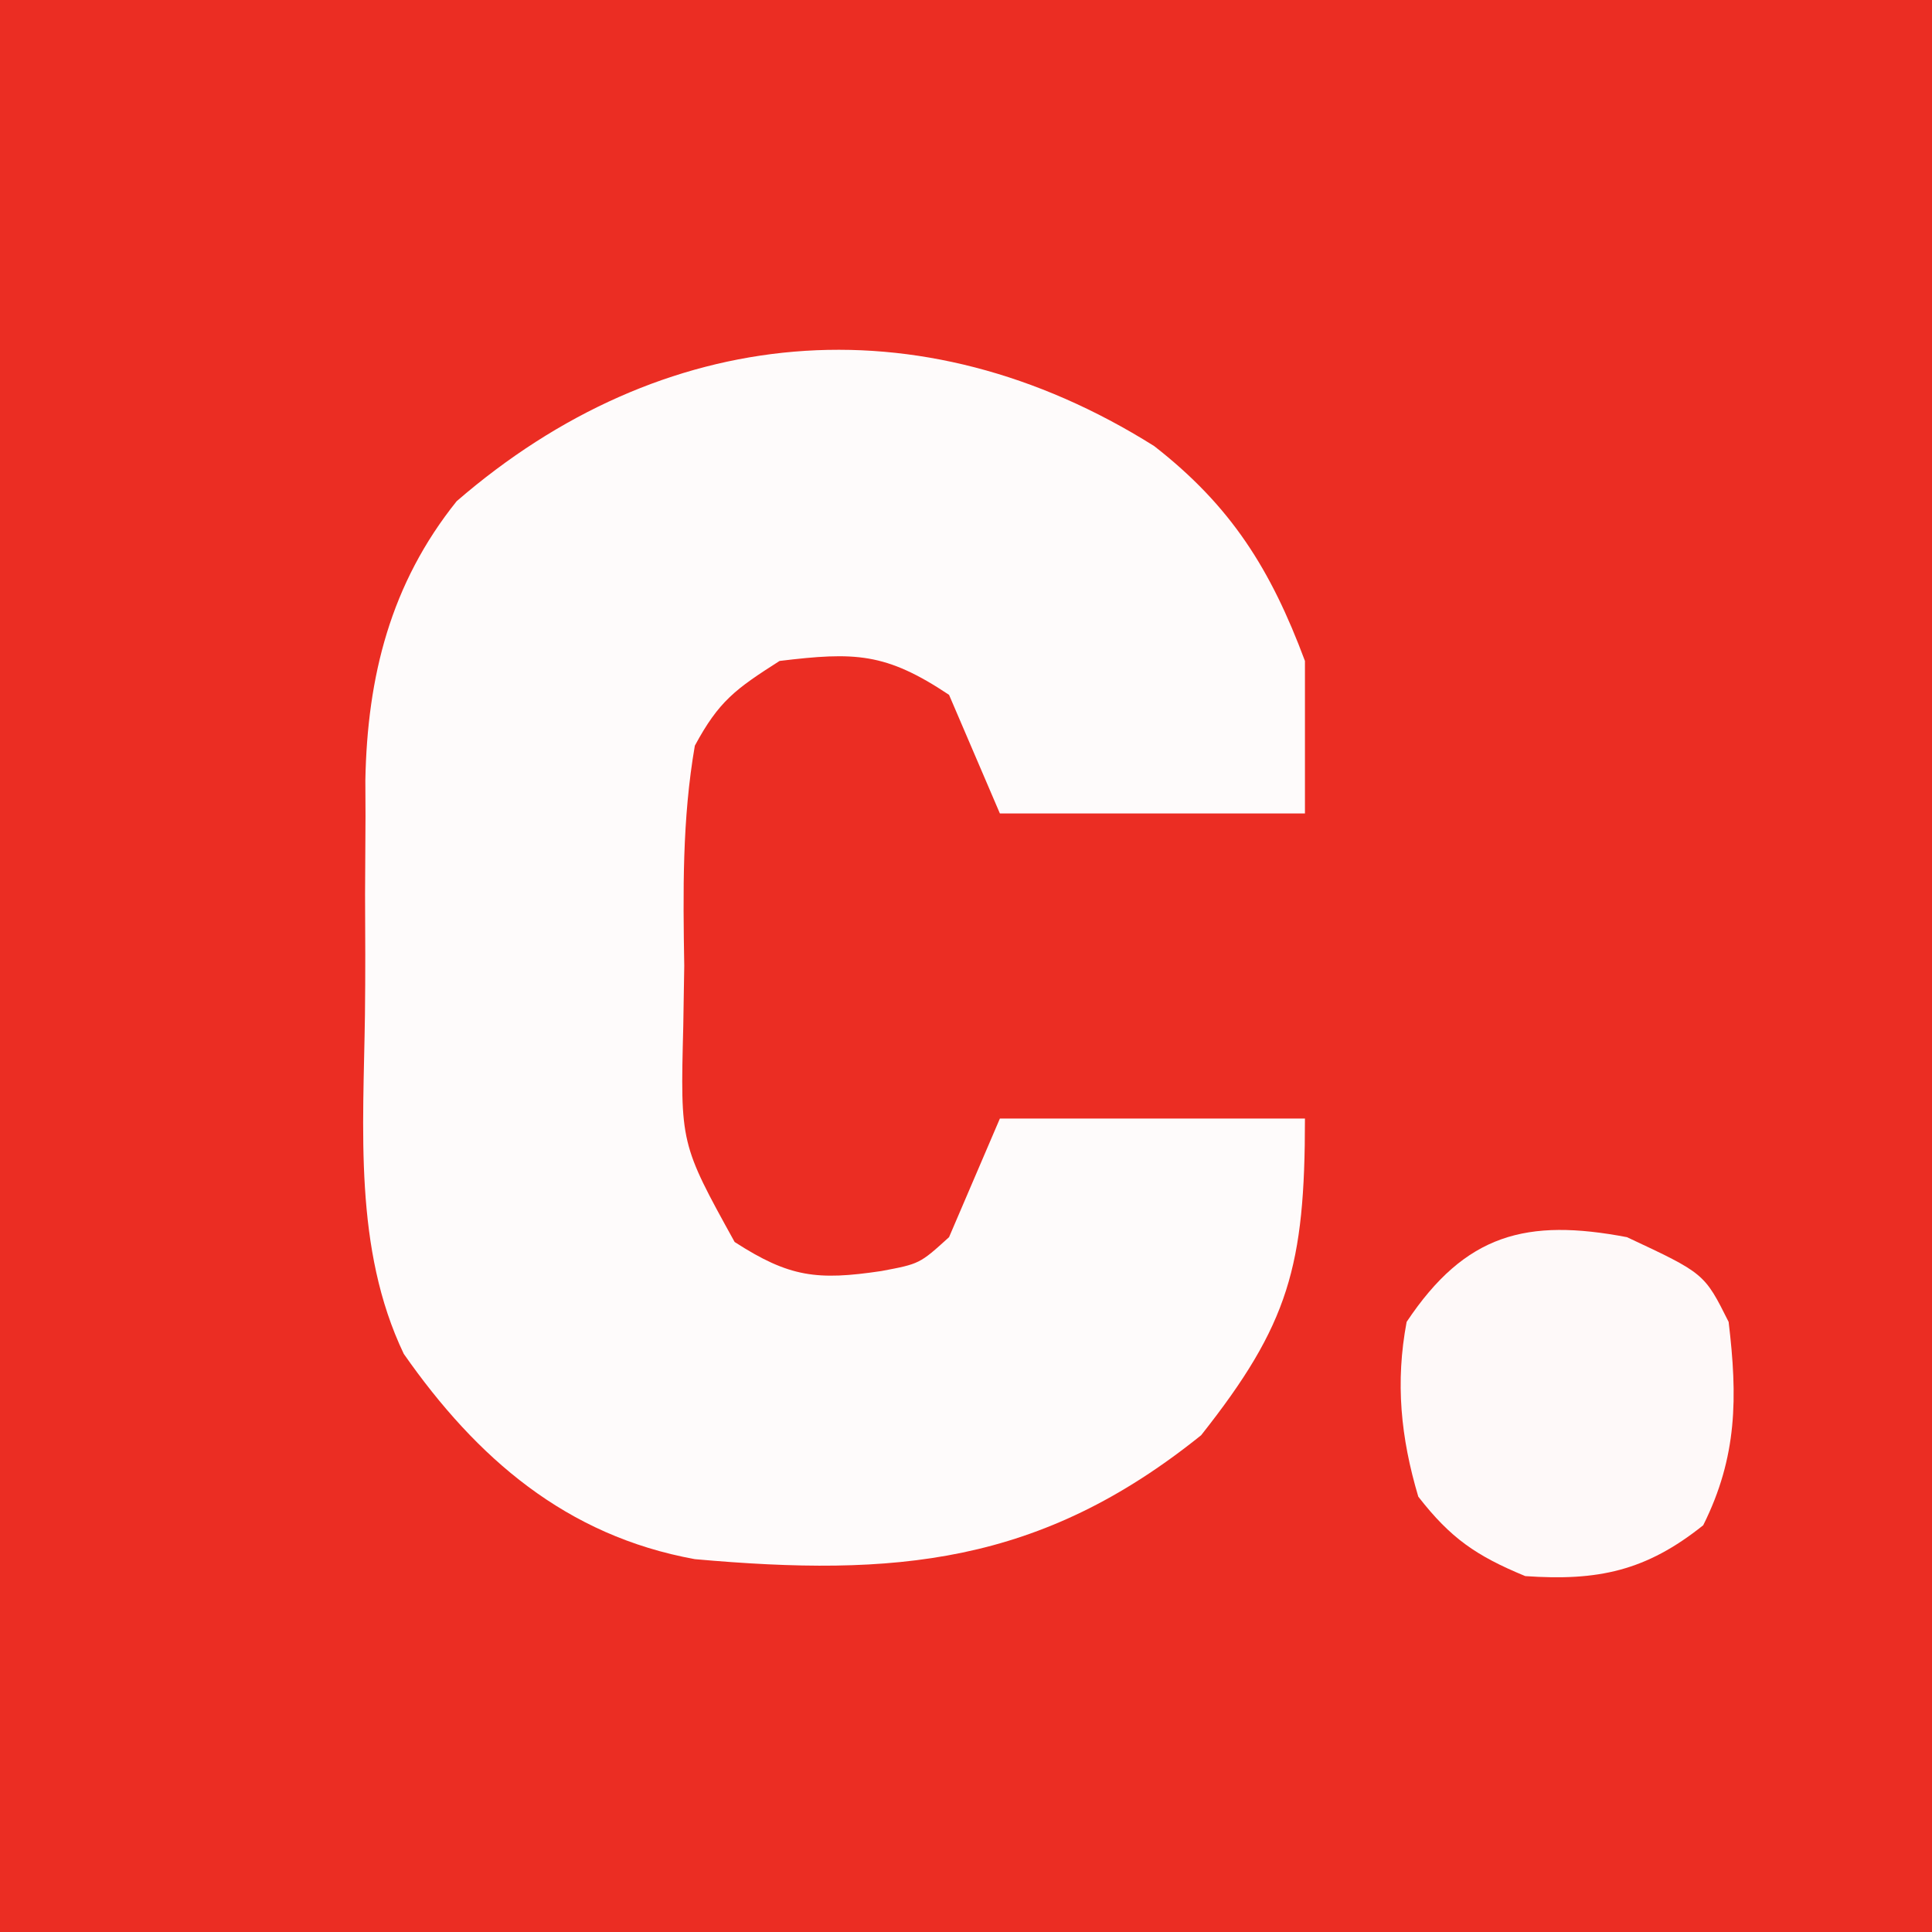
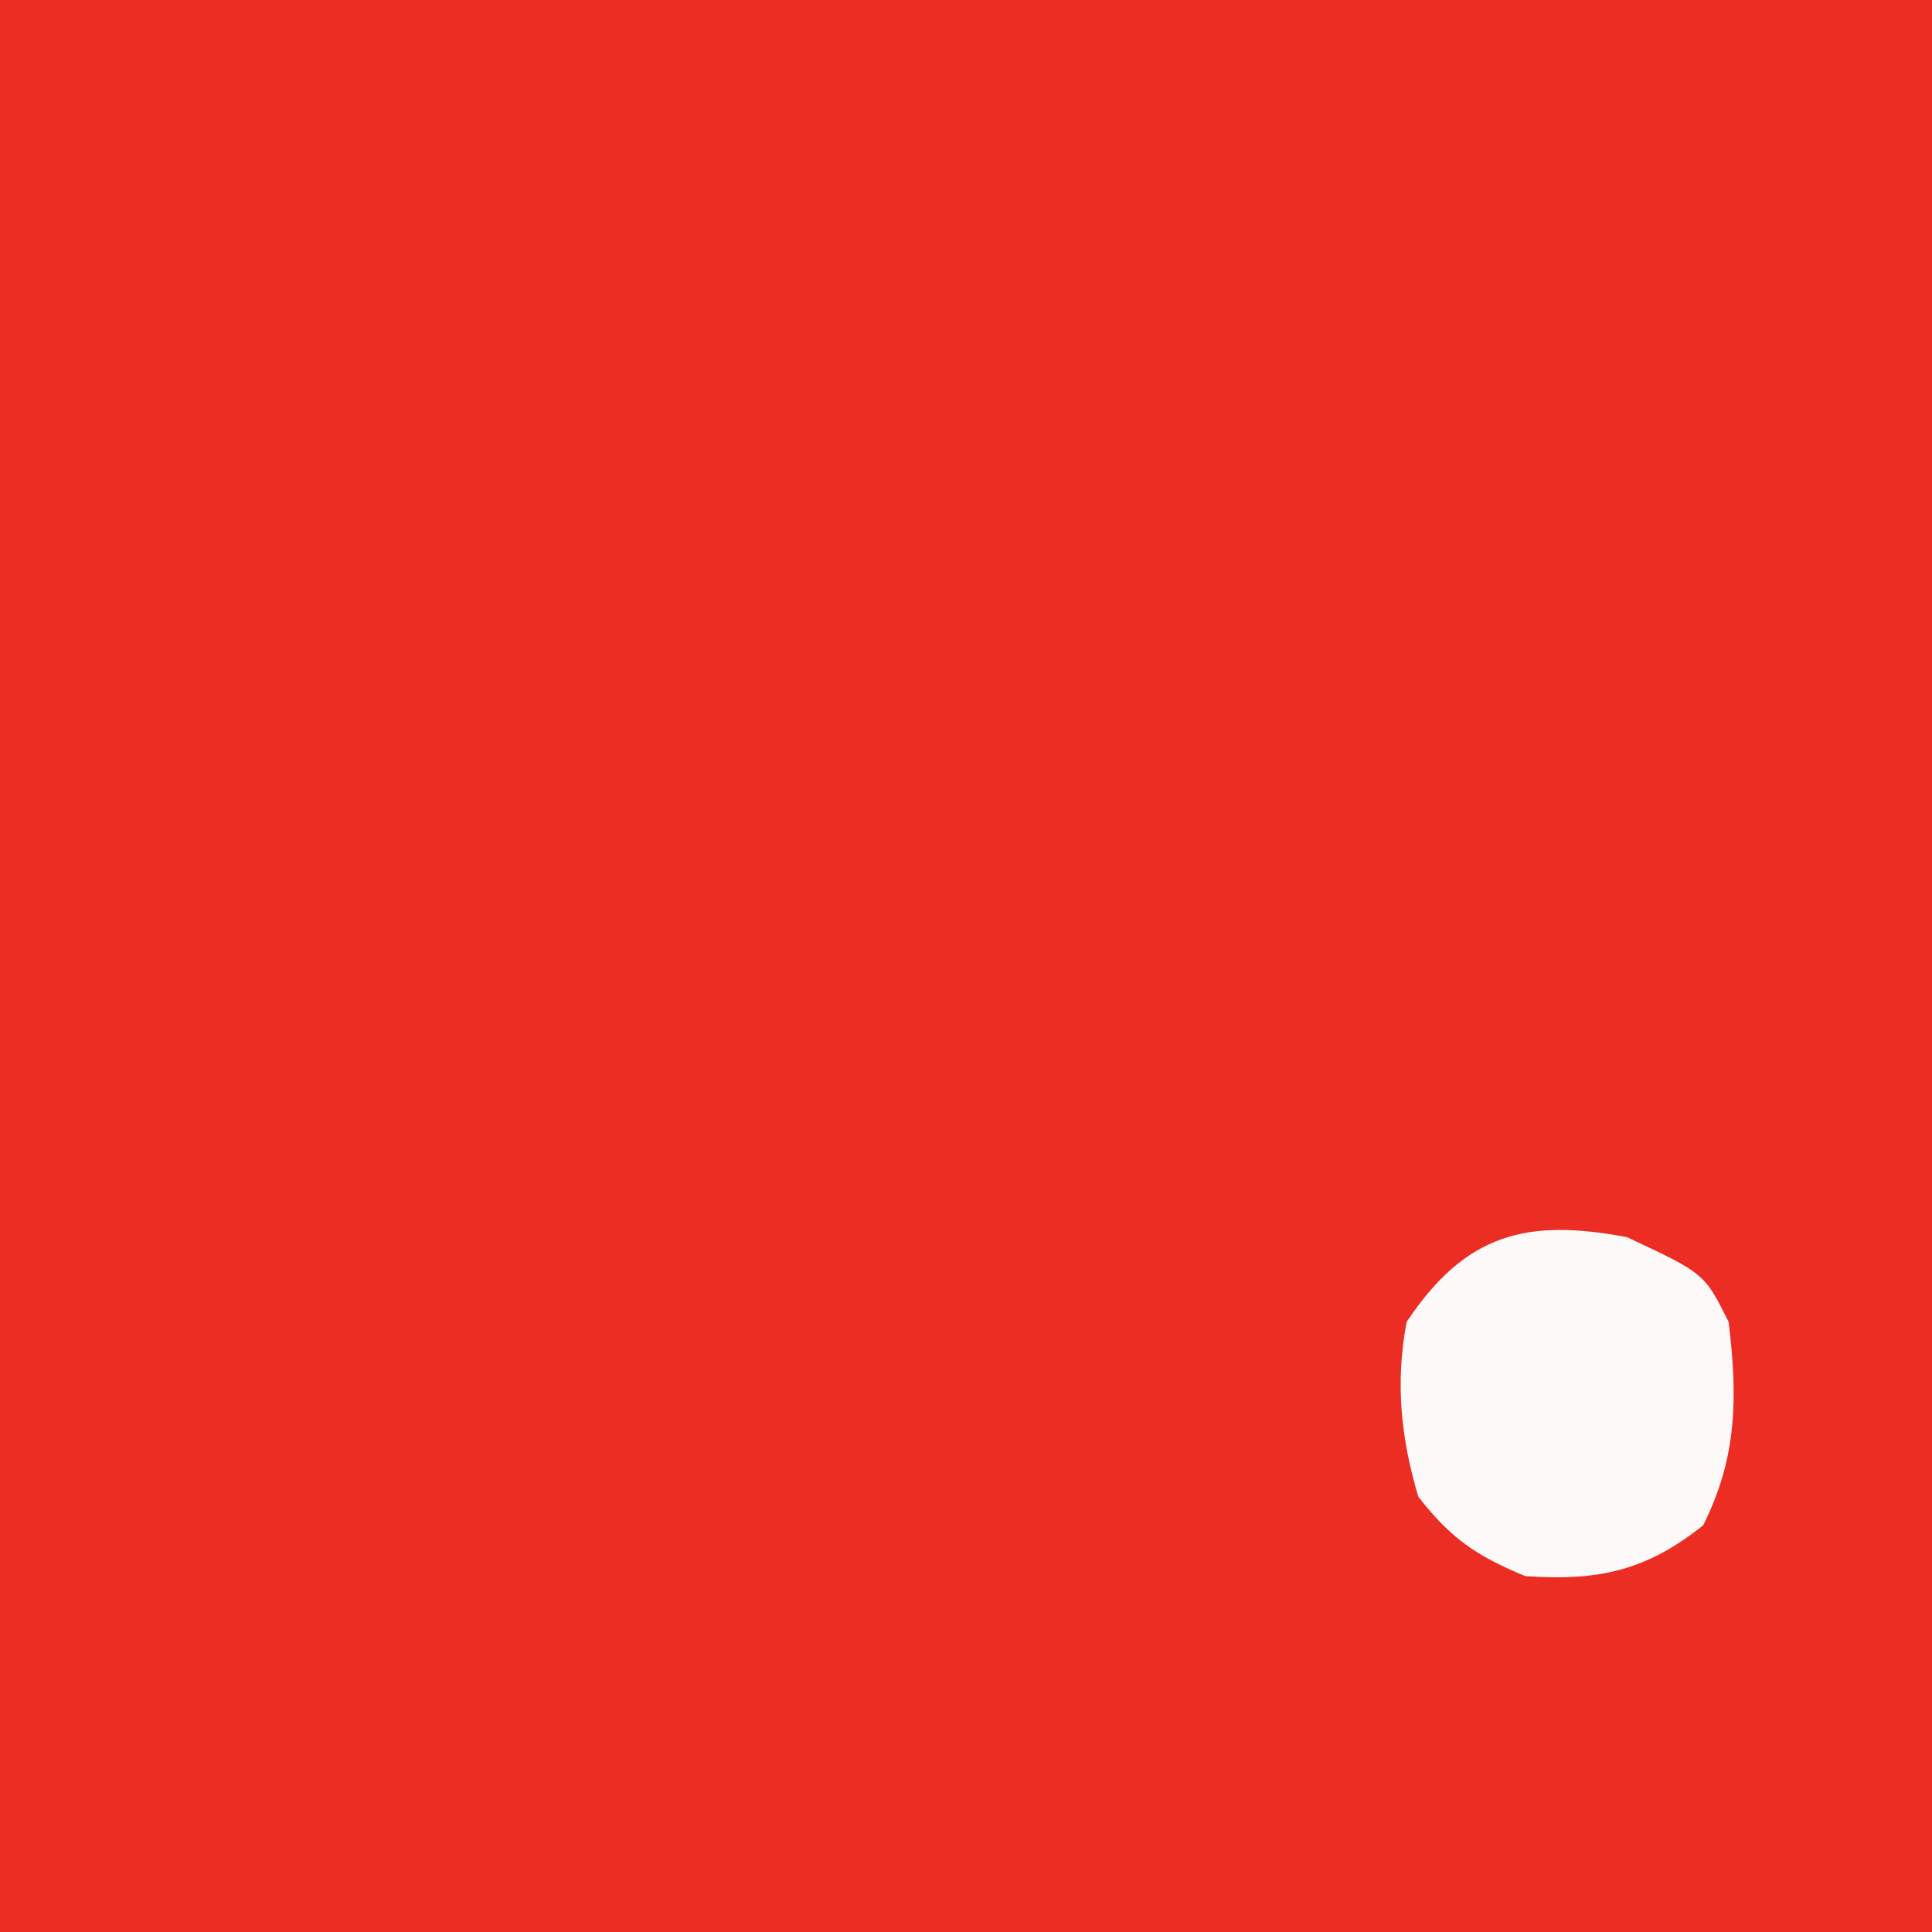
<svg xmlns="http://www.w3.org/2000/svg" version="1.1" width="114" height="114">
  <rect width="100%" height="100%" fill="#333333" stroke="none" />
  <path d="M0 0 C37.62 0 75.24 0 114 0 C114 37.62 114 75.24 114 114 C76.38 114 38.76 114 0 114 C0 76.38 0 38.76 0 0 Z " fill="#EB2D23" transform="translate(0,0)" />
-   <path d="M0 0 C4.553 3.545 6.887 7.29 8.898 12.68 C8.898 15.65 8.898 18.62 8.898 21.68 C2.958 21.68 -2.982 21.68 -9.102 21.68 C-10.092 19.37 -11.082 17.06 -12.102 14.68 C-15.852 12.179 -17.66 12.144 -22.102 12.68 C-24.705 14.341 -25.68 15.042 -27.102 17.68 C-27.853 22.022 -27.799 26.283 -27.727 30.68 C-27.746 31.855 -27.765 33.031 -27.785 34.242 C-27.961 41.16 -27.961 41.16 -24.754 46.965 C-21.524 49.053 -19.881 49.243 -16.102 48.68 C-13.836 48.255 -13.836 48.255 -12.102 46.68 C-11.112 44.37 -10.122 42.06 -9.102 39.68 C-3.162 39.68 2.778 39.68 8.898 39.68 C8.898 48.389 7.953 51.817 2.773 58.367 C-6.748 66.026 -15.287 66.735 -27.102 65.68 C-34.699 64.3 -39.978 59.718 -44.277 53.566 C-47.243 47.361 -46.658 40.289 -46.568 33.562 C-46.539 31.185 -46.548 28.811 -46.561 26.434 C-46.554 24.901 -46.546 23.368 -46.535 21.836 C-46.538 21.137 -46.541 20.438 -46.544 19.717 C-46.429 13.602 -45.061 8.124 -41.156 3.254 C-29.057 -7.219 -13.879 -8.72 0 0 Z " fill="#FEFBFB" transform="translate(68.102,26.32)" />
  <path d="M0 0 C4.569 2.139 4.569 2.139 6 5 C6.532 9.442 6.519 12.961 4.5 17 C1.124 19.701 -1.712 20.298 -6 20 C-8.897 18.803 -10.402 17.769 -12.312 15.312 C-13.351 11.818 -13.671 8.569 -13 5 C-9.52 -0.221 -5.898 -1.12 0 0 Z " fill="#FEF9F9" transform="translate(96,73)" />
</svg>